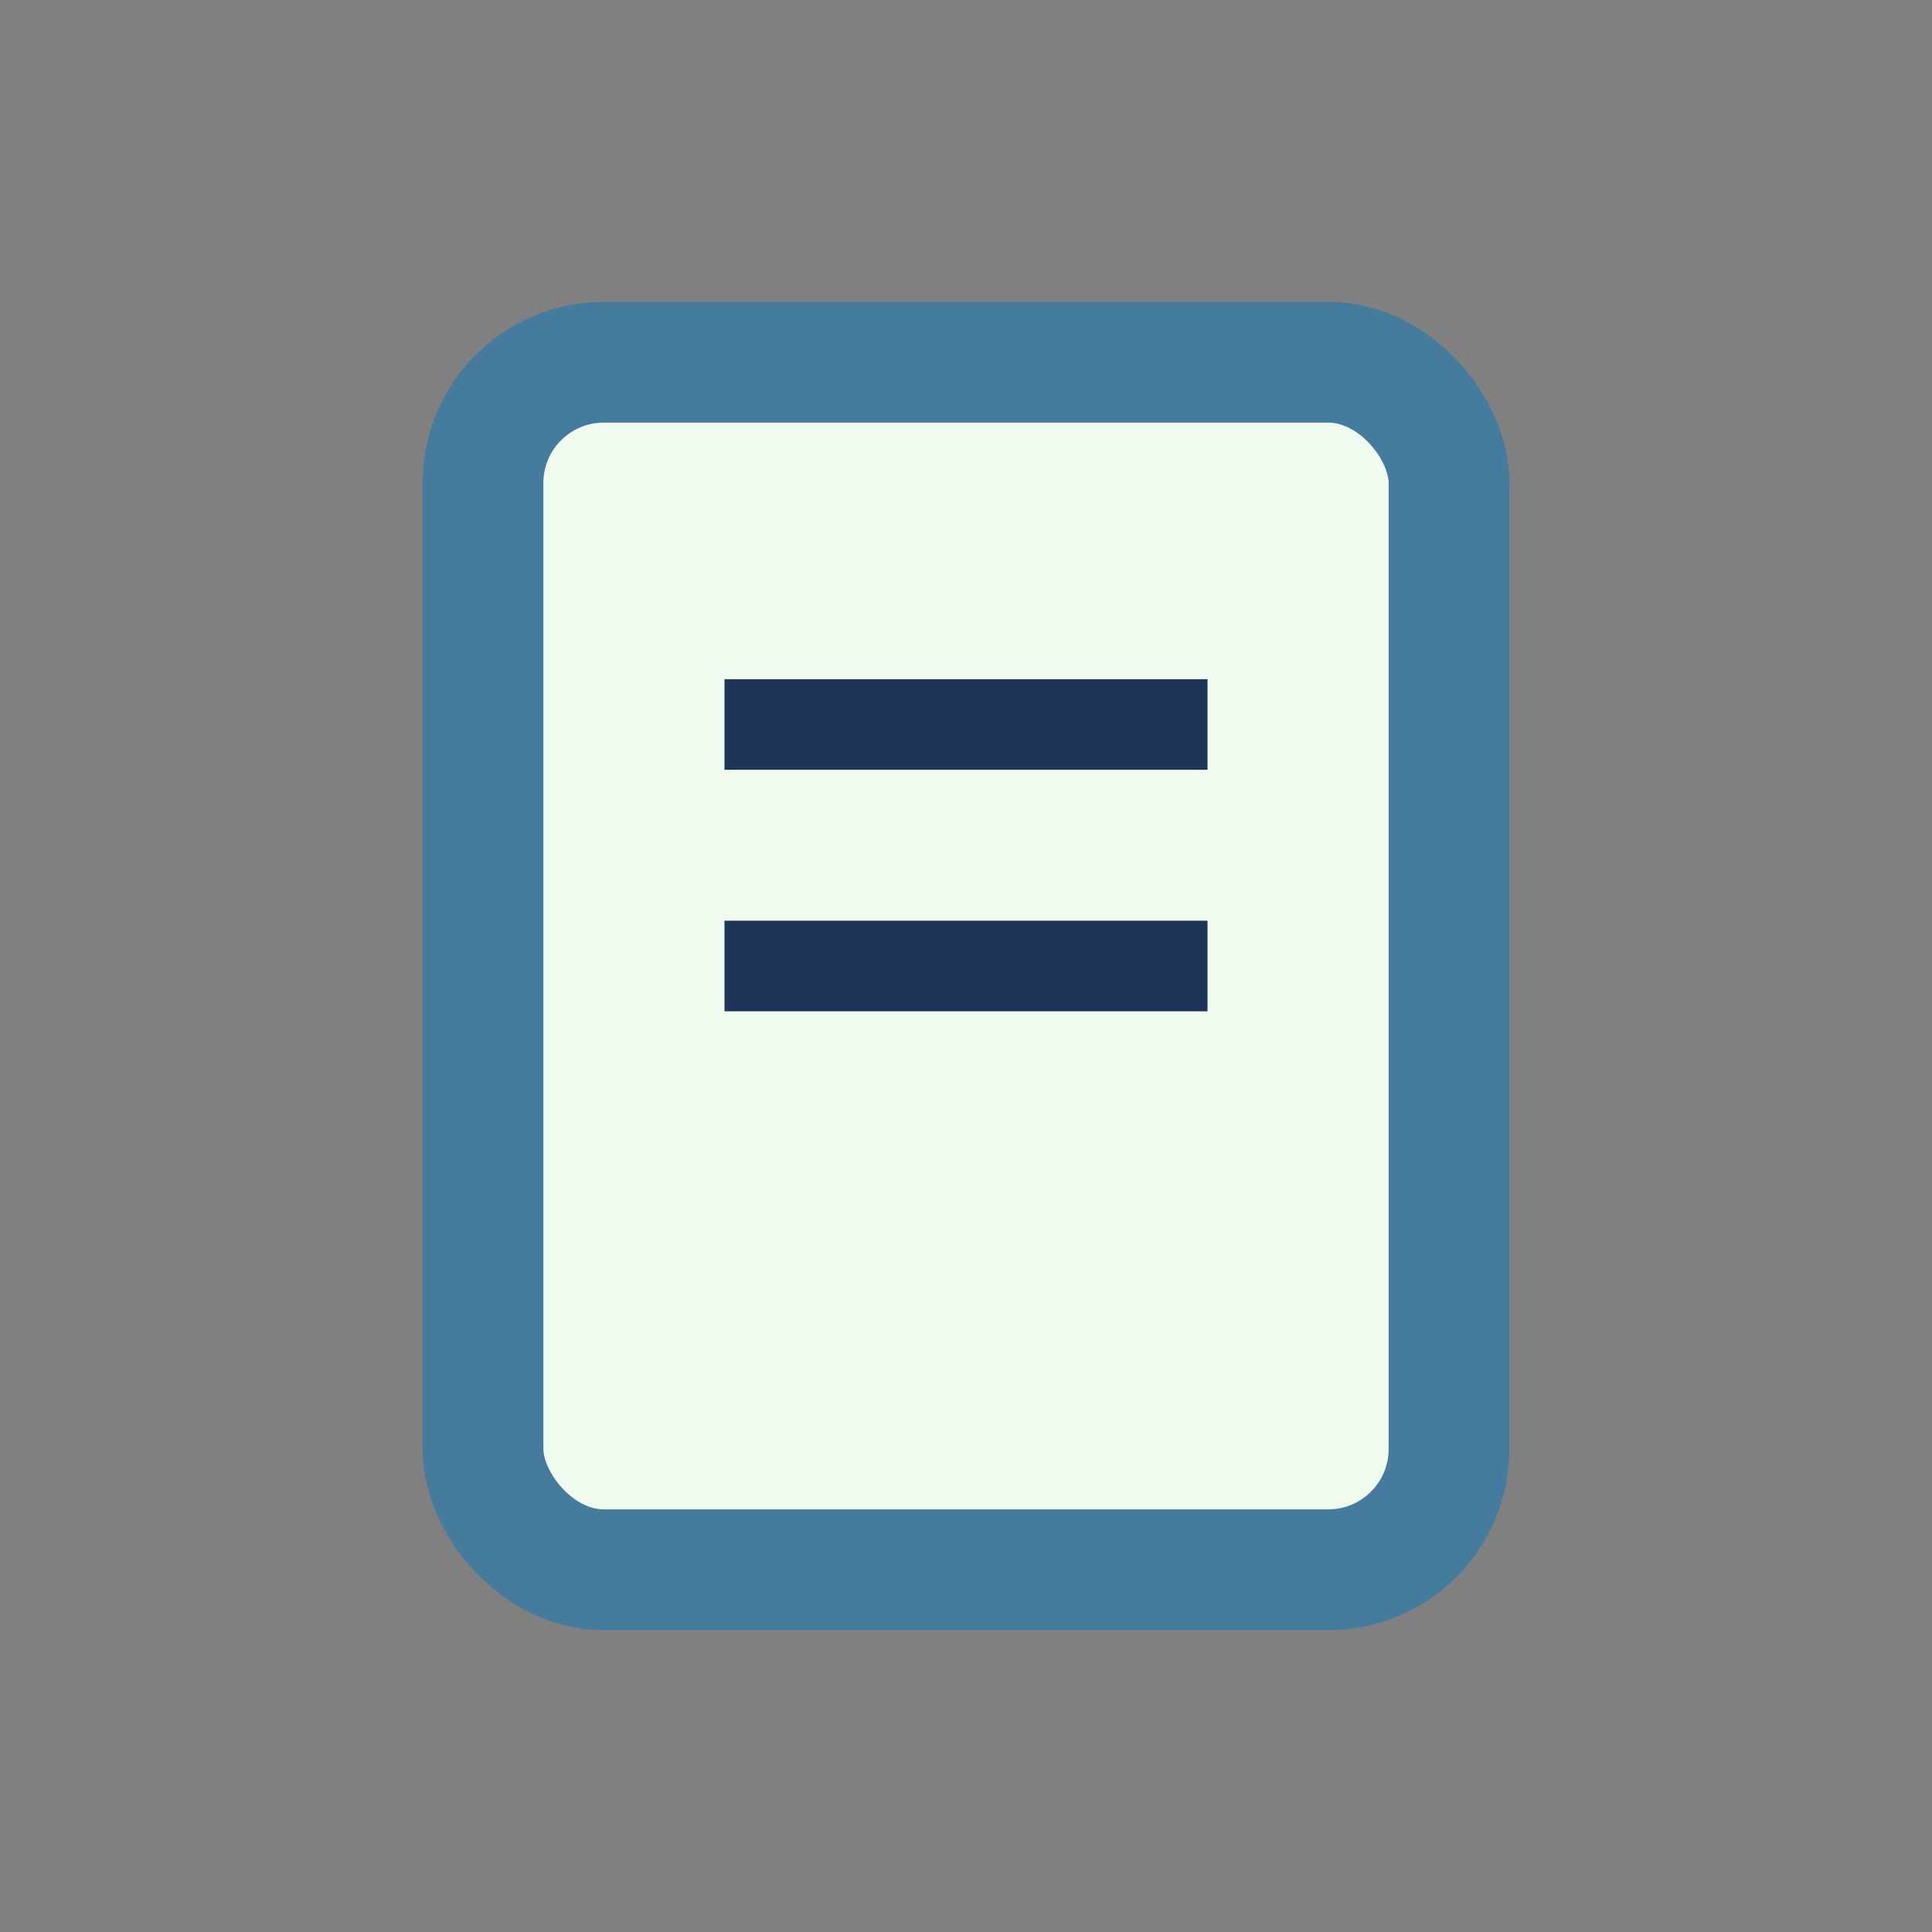
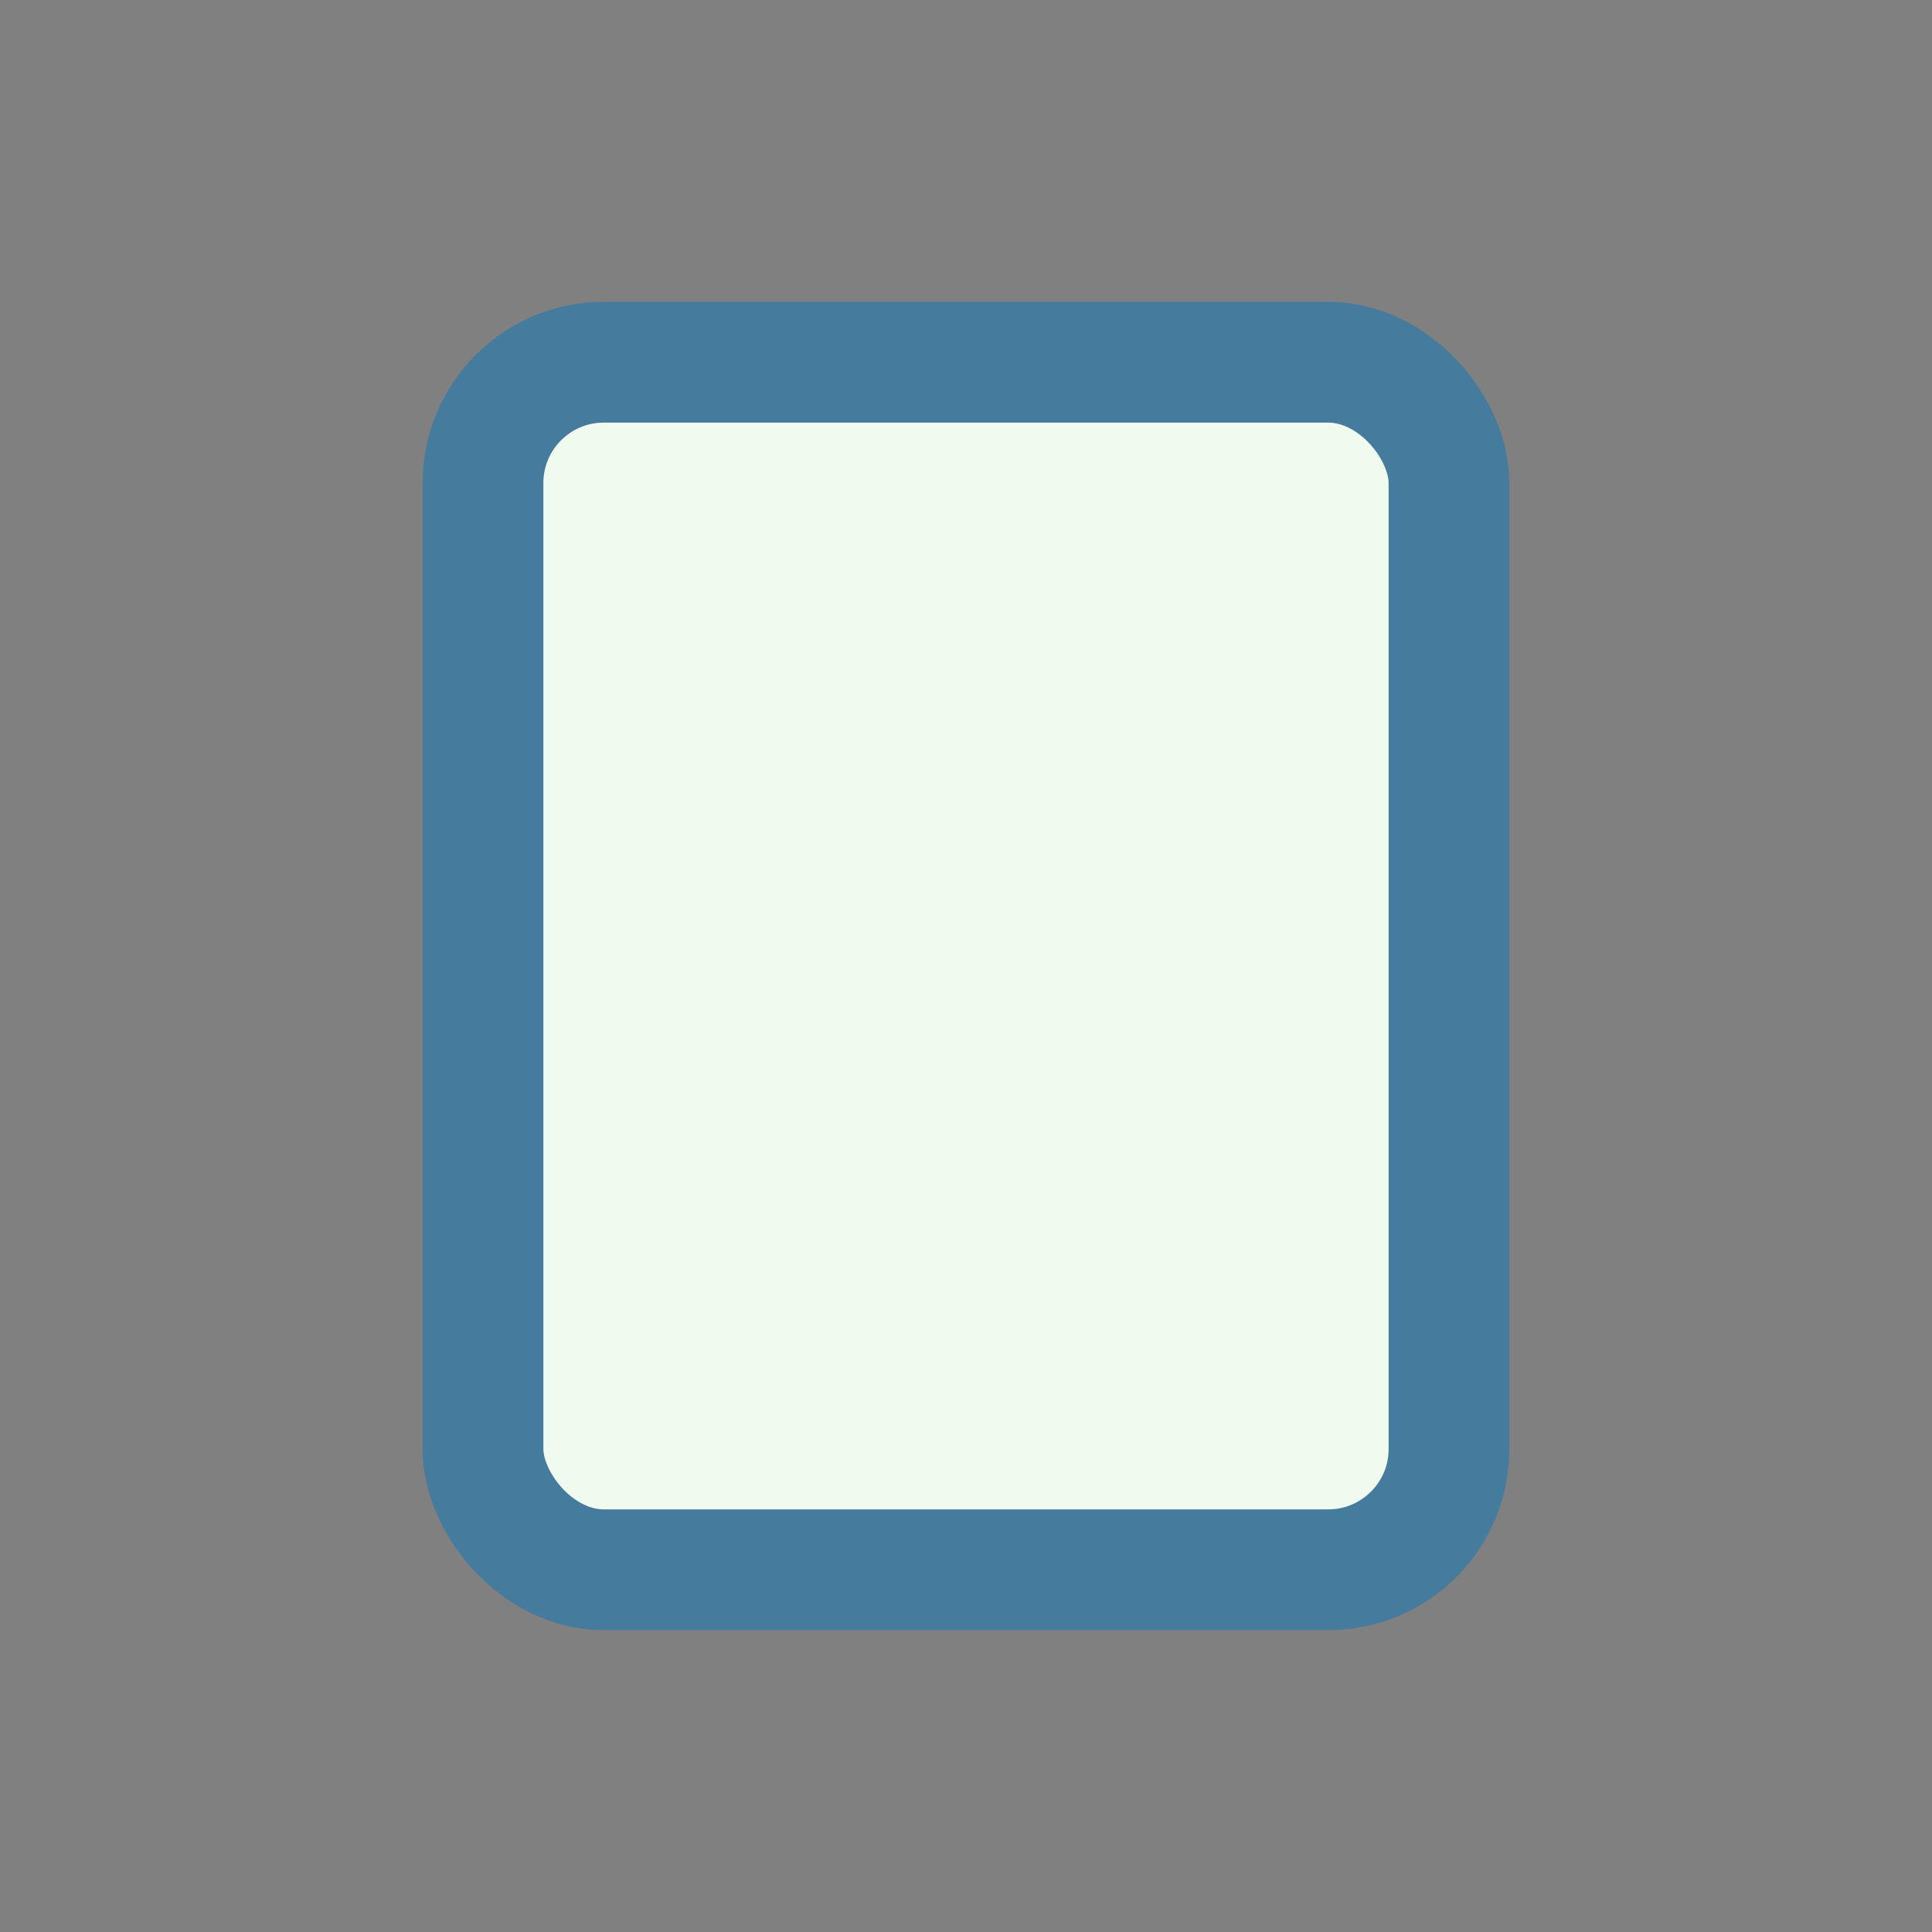
<svg xmlns="http://www.w3.org/2000/svg" width="32" height="32" viewBox="0 0 32 32">
  <rect x="0" y="0" width="32" height="32" fill="#808080" stroke="none" />
  <rect x="8" y="6" width="16" height="20" rx="2" fill="#F1FAEE" stroke="#457B9D" stroke-width="2" />
-   <line x1="12" y1="12" x2="20" y2="12" stroke="#1D3557" stroke-width="1.5" />
-   <line x1="12" y1="16" x2="20" y2="16" stroke="#1D3557" stroke-width="1.5" />
</svg>